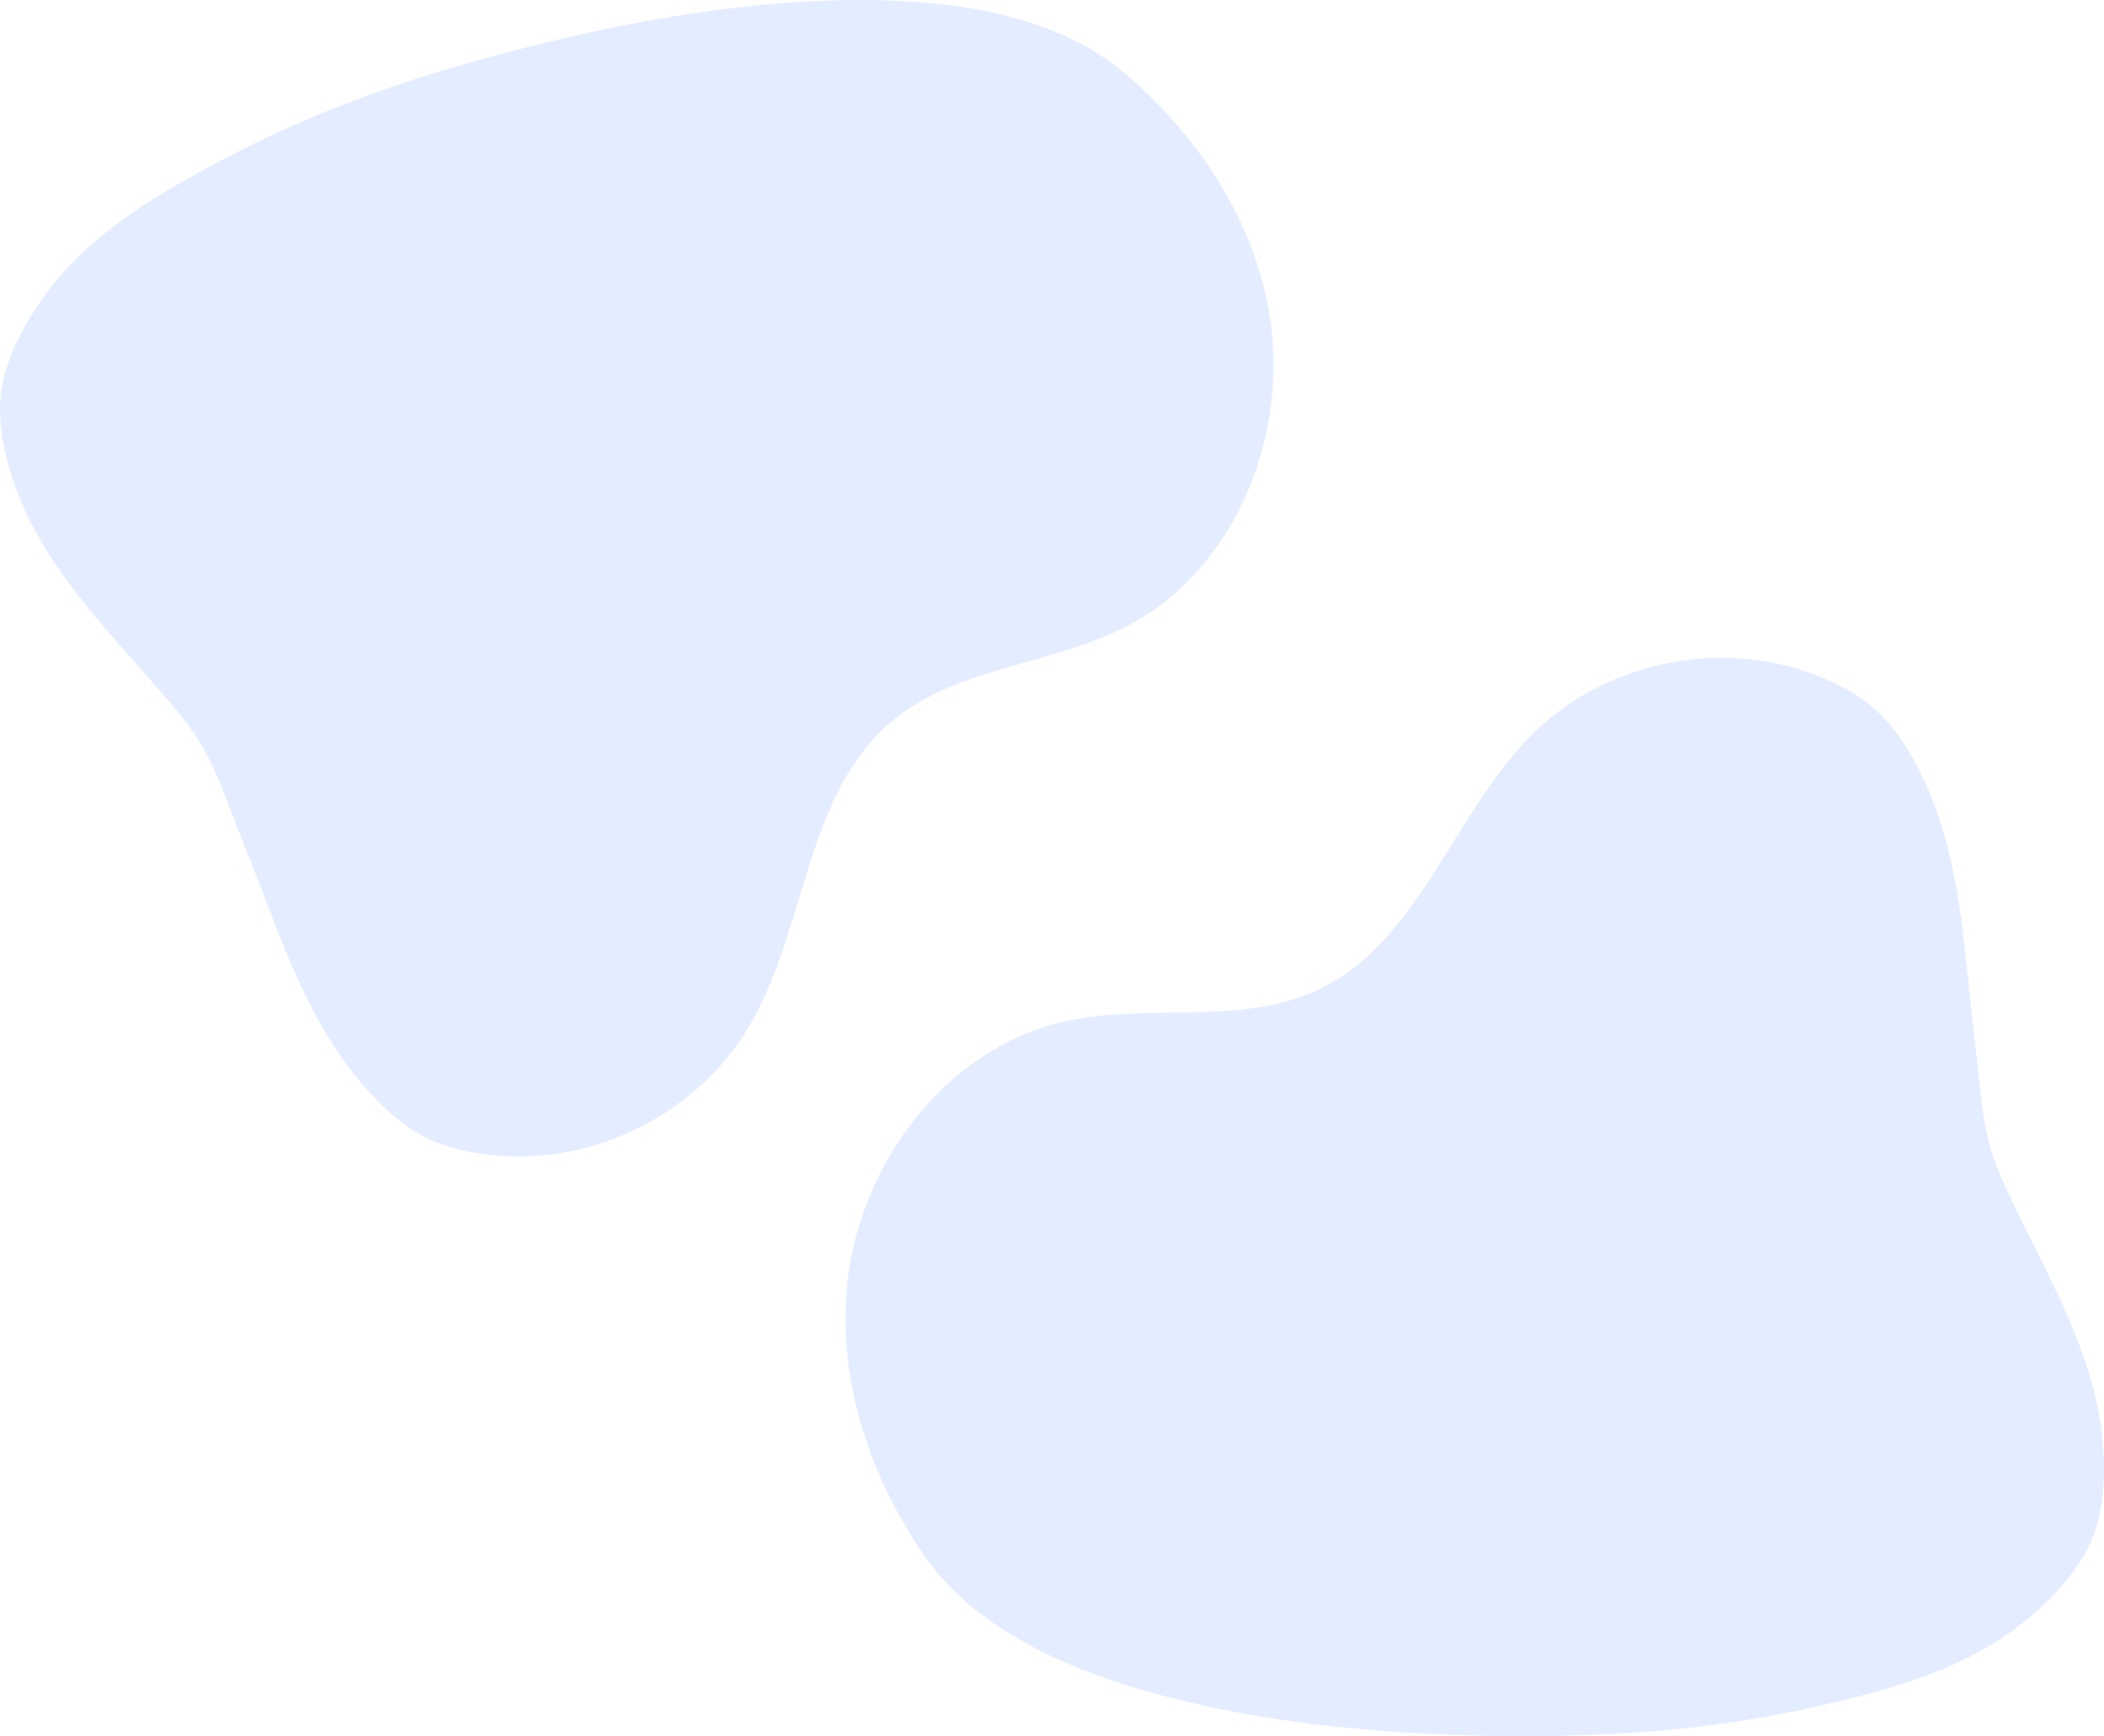
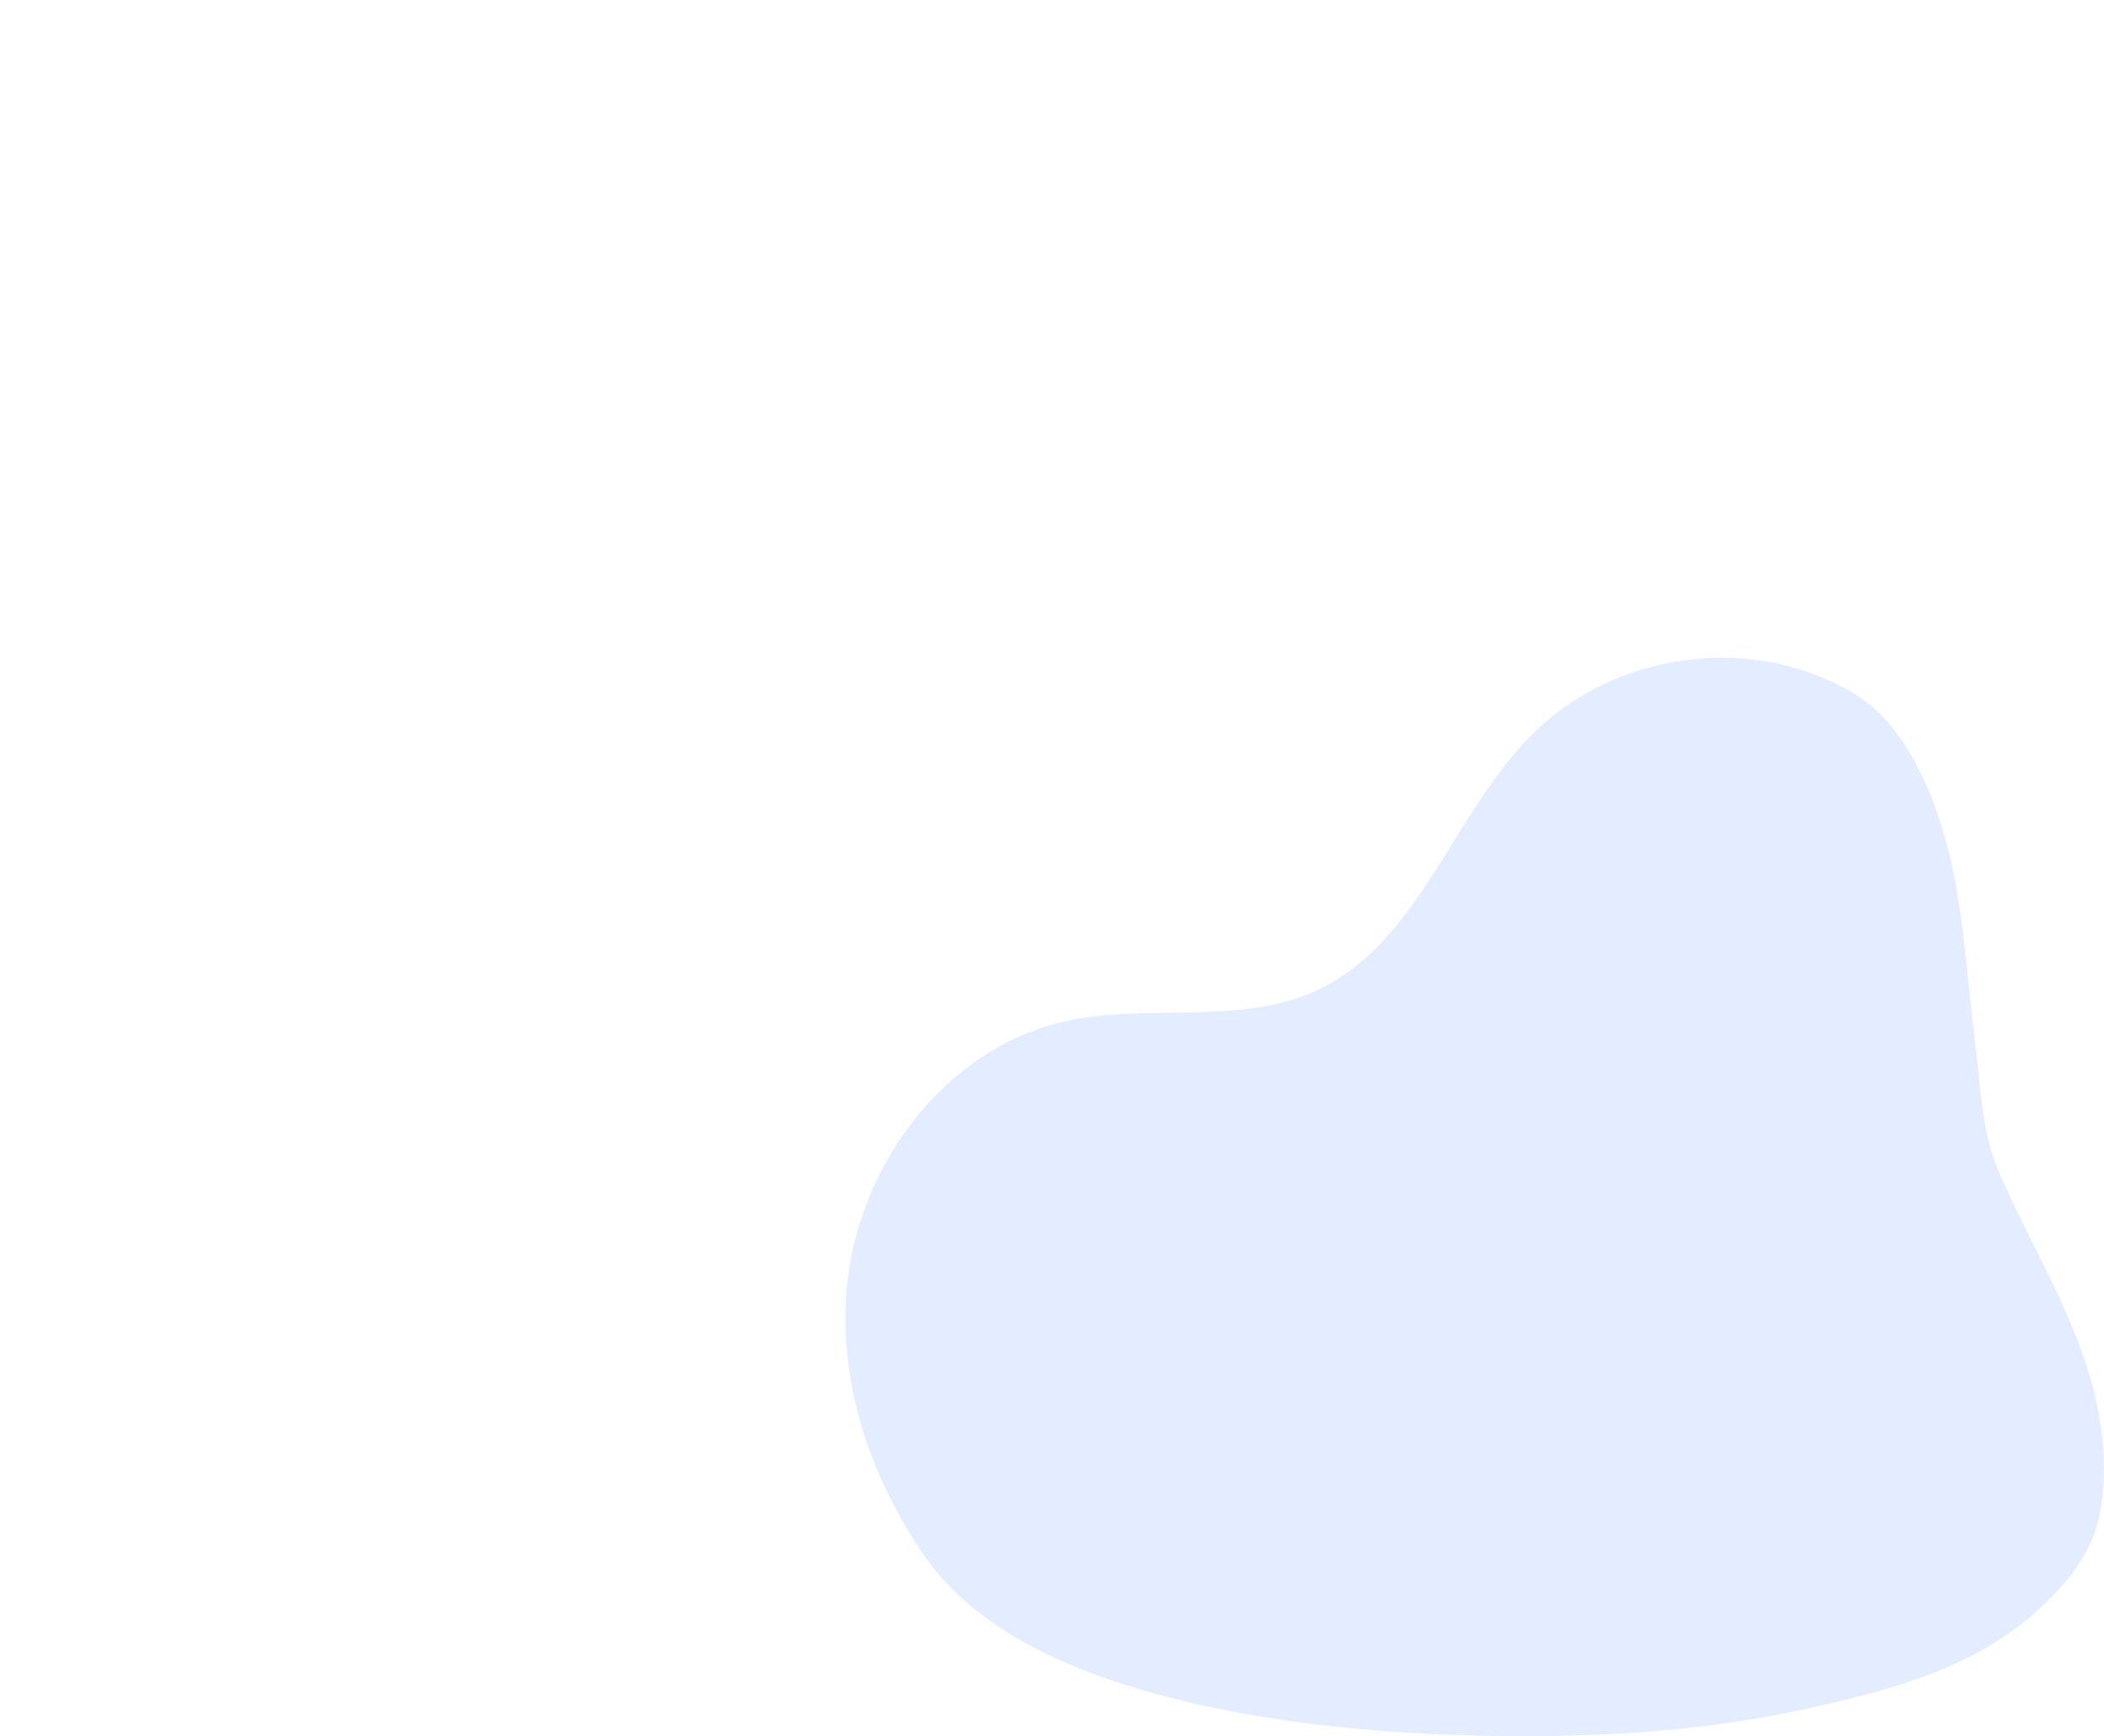
<svg xmlns="http://www.w3.org/2000/svg" viewBox="0 0 701.03 578.54">
  <g id="Layer_2" data-name="Layer 2">
    <g id="Layer_1-2" data-name="Layer 1">
      <g id="Mask_Group_32770" data-name="Mask Group 32770">
        <path id="Path_43642" data-name="Path 43642" d="M604.14,224.62c-30.93-11.69-68.27-4.12-92.2,18.7-27.66,26.38-38.42,70.47-73.05,86.64-25.78,12-56.43,4.18-84.19,10.41-40.08,9-69.14,48.44-72.6,89.36-2.66,31.42,8,62.68,25.66,88.4,16.48,24,46.08,37.32,73.35,45.19,40.33,11.64,85.7,15.26,127.57,15.22,31.05,0,62.27-2.38,92.64-9,25.16-5.53,51.52-12.16,72.18-28.37,9.67-7.59,20.6-18.88,24.54-30.84,4.93-14.93,3.14-33.85-.88-48.74-6.65-24.61-20.42-46.59-30.68-69.92C660,376.81,660,362.47,658,346.73c-2.17-17.19-3.23-34.53-6.31-51.61-2.75-15.25-7.31-30.48-15.19-43.91-8.34-14.21-17.36-20.92-32.37-26.6" style="fill:#c4d7ff;opacity:0.447;isolation:isolate" />
-         <path id="Path_589847" data-name="Path 589847" d="M164.78,385c32.91,3.27,67-13.71,84.22-42,19.89-32.64,18.86-78,48.13-102.61,21.78-18.31,53.43-18.65,78.63-31.86,36.38-19.07,54.24-64.7,47-105.13-5.57-31-24-58.47-47.69-78.75C352.92,5.76,320.88.59,292.5.05c-42-.8-86.74,7.45-127.17,18.34-30,8.07-59.54,18.43-87.15,32.74C55.31,63,31.56,76.22,15.81,97.22,8.43,107.06.79,120.8.08,133.37c-.89,15.71,5.73,33.51,13.48,46.86,12.8,22,31.79,39.71,47.75,59.59C71.44,252.44,75.12,266.3,81.11,281c6.55,16.05,12.07,32.53,19.46,48.22,6.61,14,15,27.55,26.05,38.49,11.74,11.56,22.19,15.71,38.16,17.31" style="fill:#c4d7ff;opacity:0.447;isolation:isolate" />
      </g>
    </g>
  </g>
</svg>